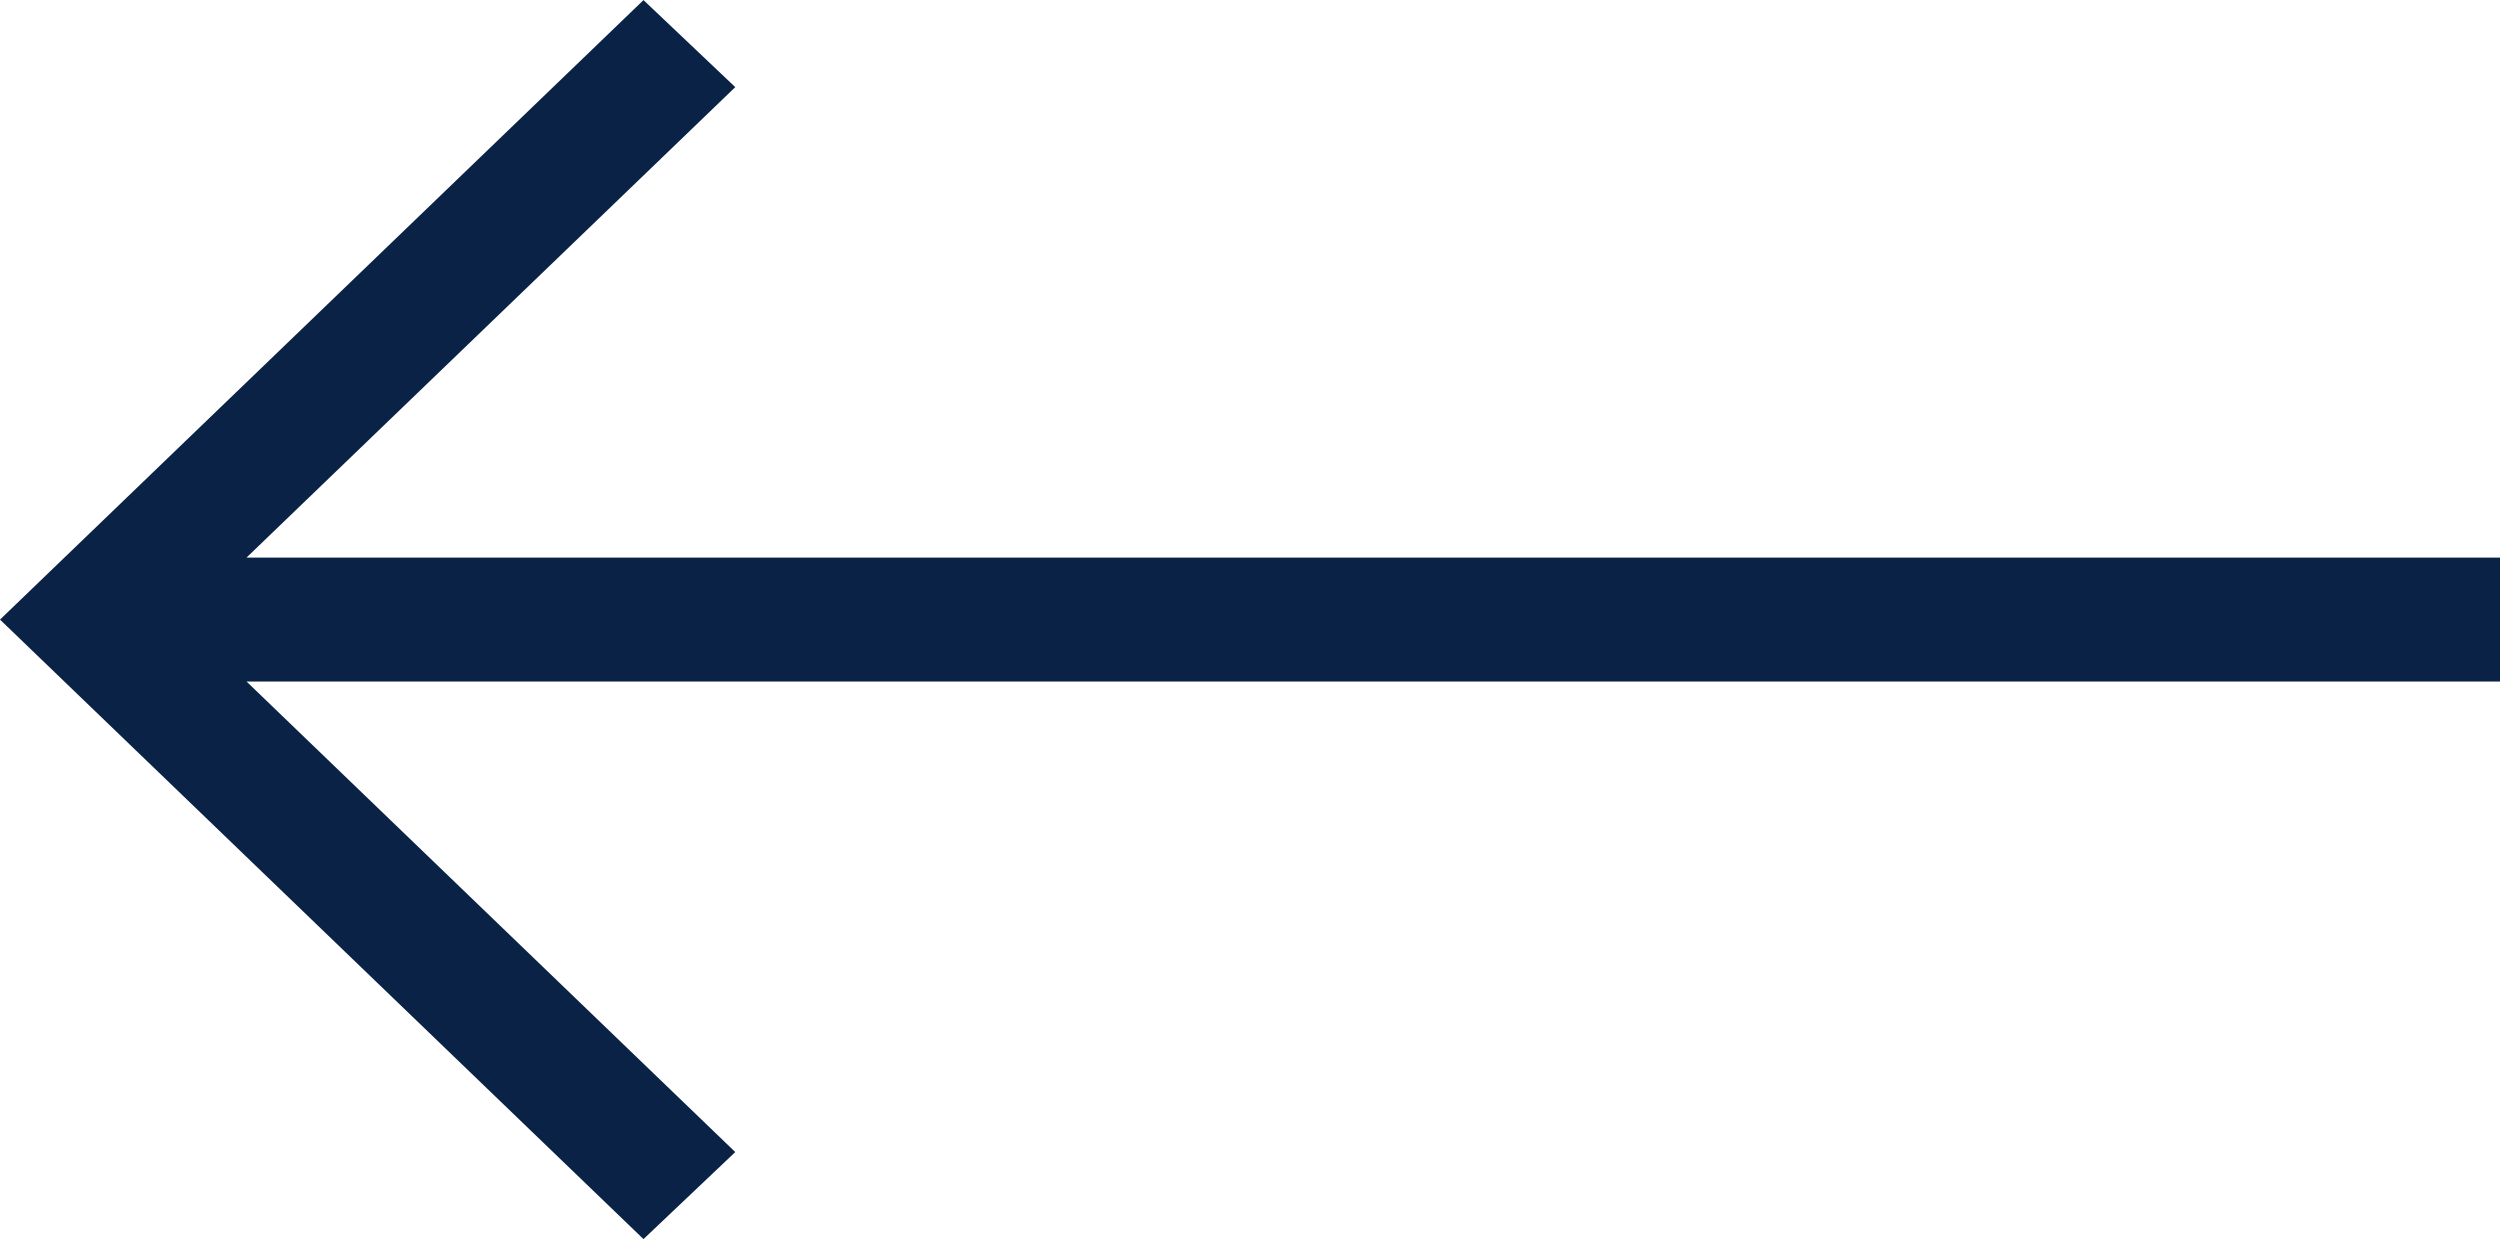
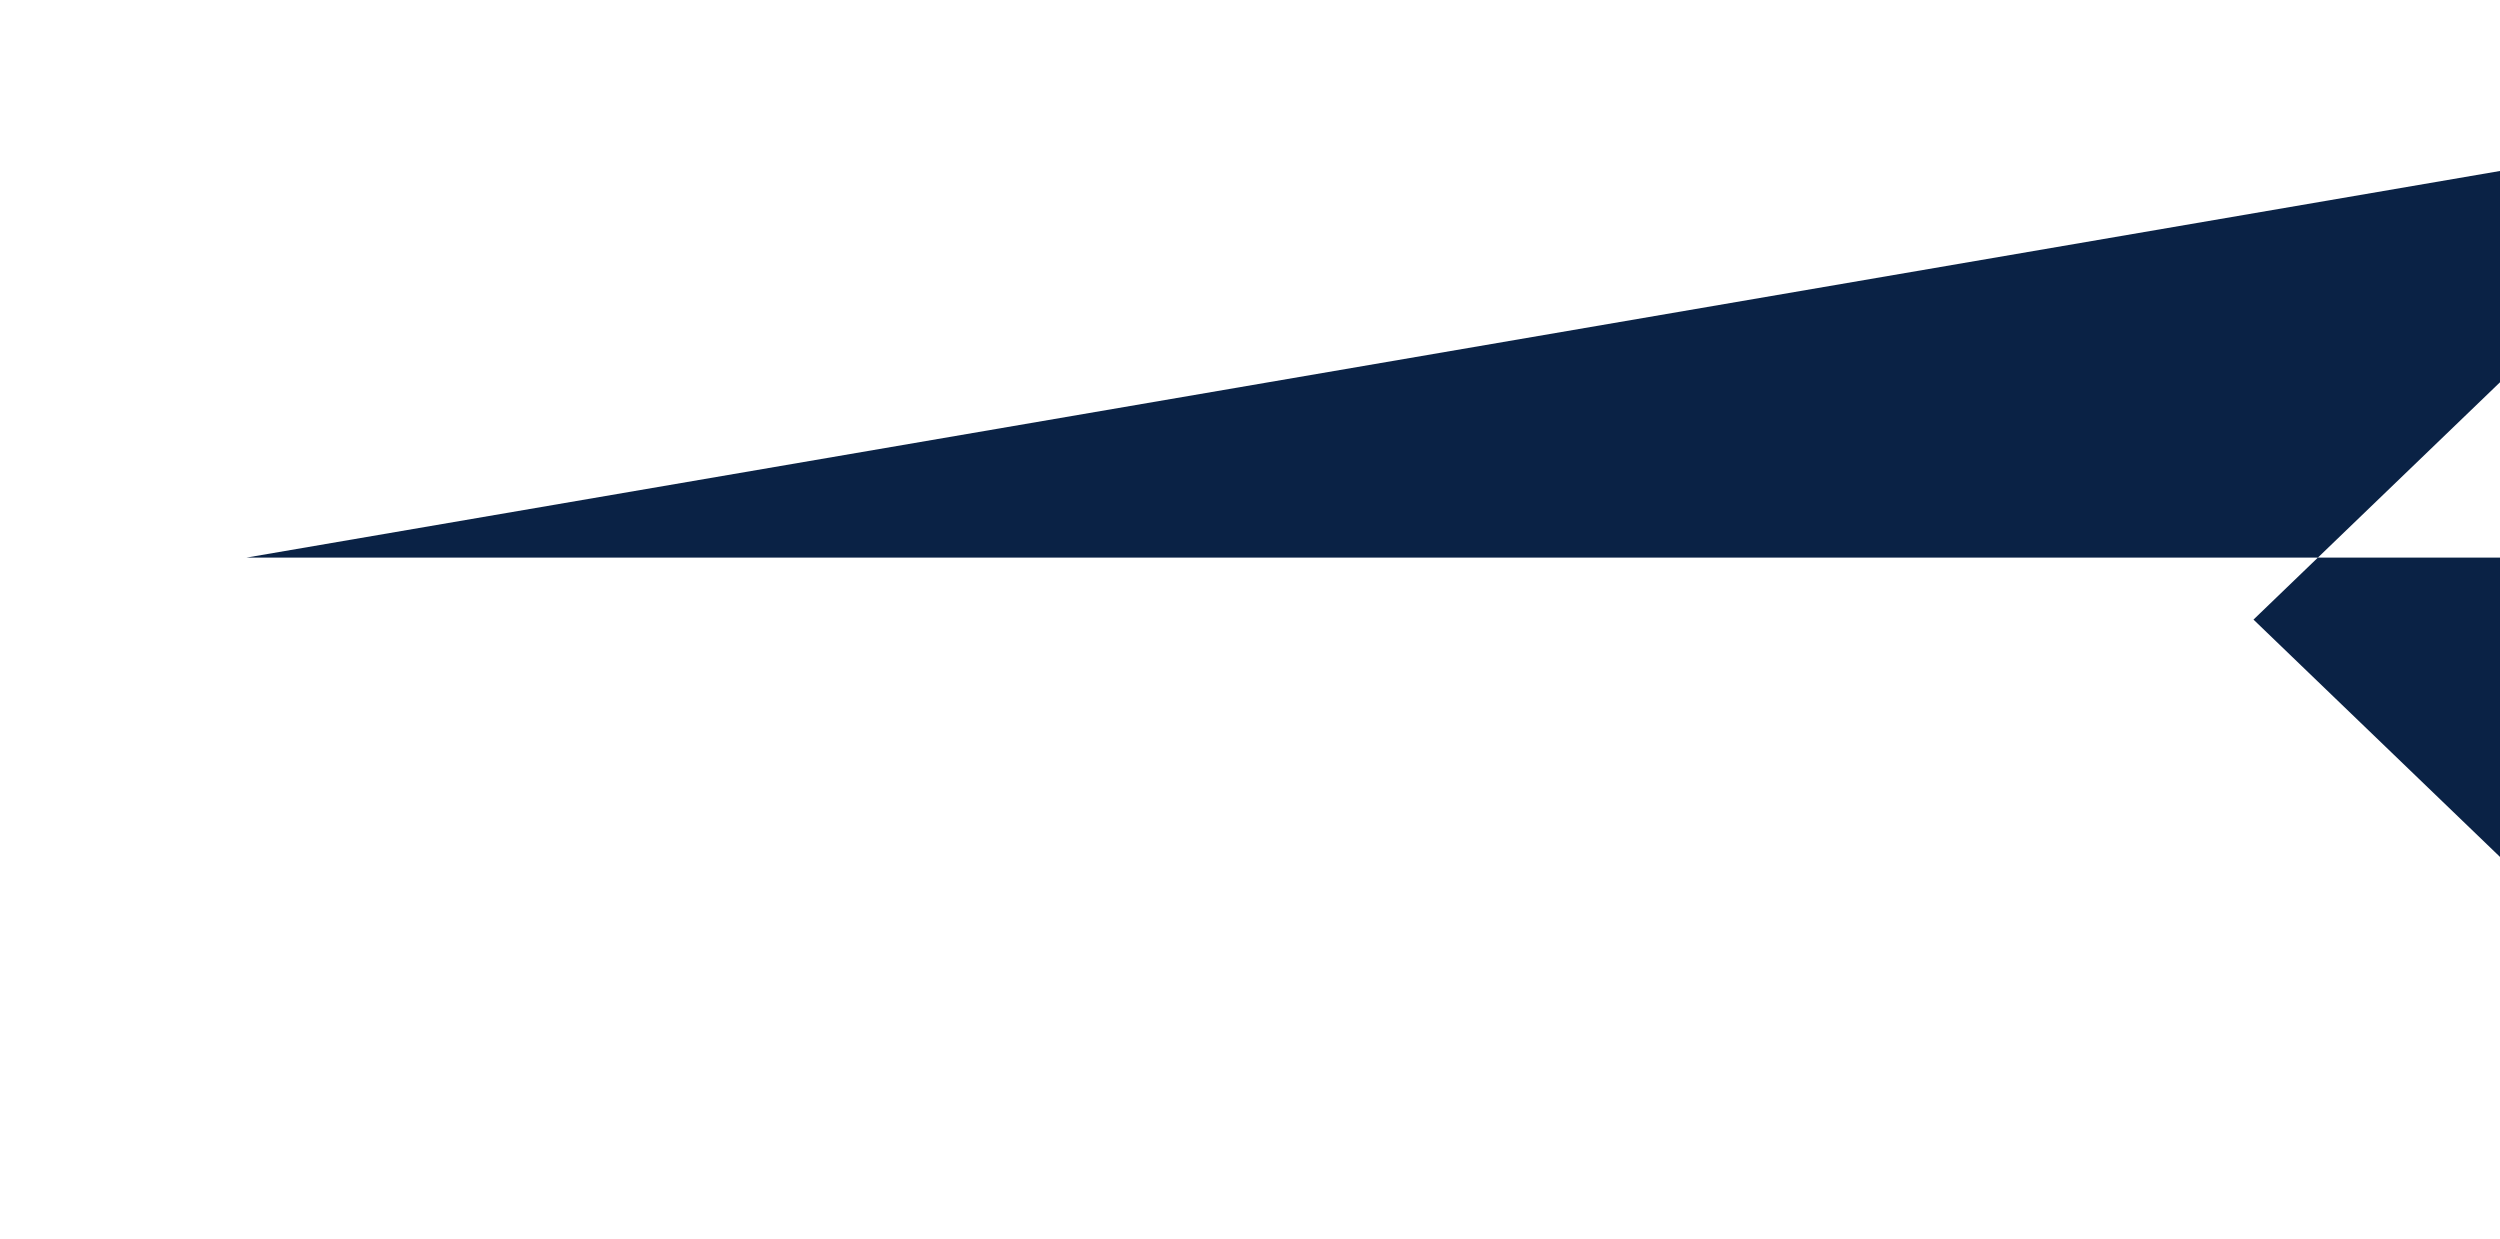
<svg xmlns="http://www.w3.org/2000/svg" width="26.368" height="13.069" viewBox="0 0 26.368 13.069">
  <g id="arrow_forward_24dp_5F6368_FILL0_wght300_GRAD0_opsz24" transform="translate(26.368 13.069) rotate(180)">
-     <path id="arrow_forward_24dp_5F6368_FILL0_wght300_GRAD0_opsz24-2" data-name="arrow_forward_24dp_5F6368_FILL0_wght300_GRAD0_opsz24" d="M193.768-772.812H170v-1.307h23.768l-5.155-4.963.968-.918,6.787,6.534-6.787,6.534-.968-.918Z" transform="translate(-170 780)" fill="#0a2245" />
+     <path id="arrow_forward_24dp_5F6368_FILL0_wght300_GRAD0_opsz24-2" data-name="arrow_forward_24dp_5F6368_FILL0_wght300_GRAD0_opsz24" d="M193.768-772.812H170v-1.307l-5.155-4.963.968-.918,6.787,6.534-6.787,6.534-.968-.918Z" transform="translate(-170 780)" fill="#0a2245" />
  </g>
</svg>